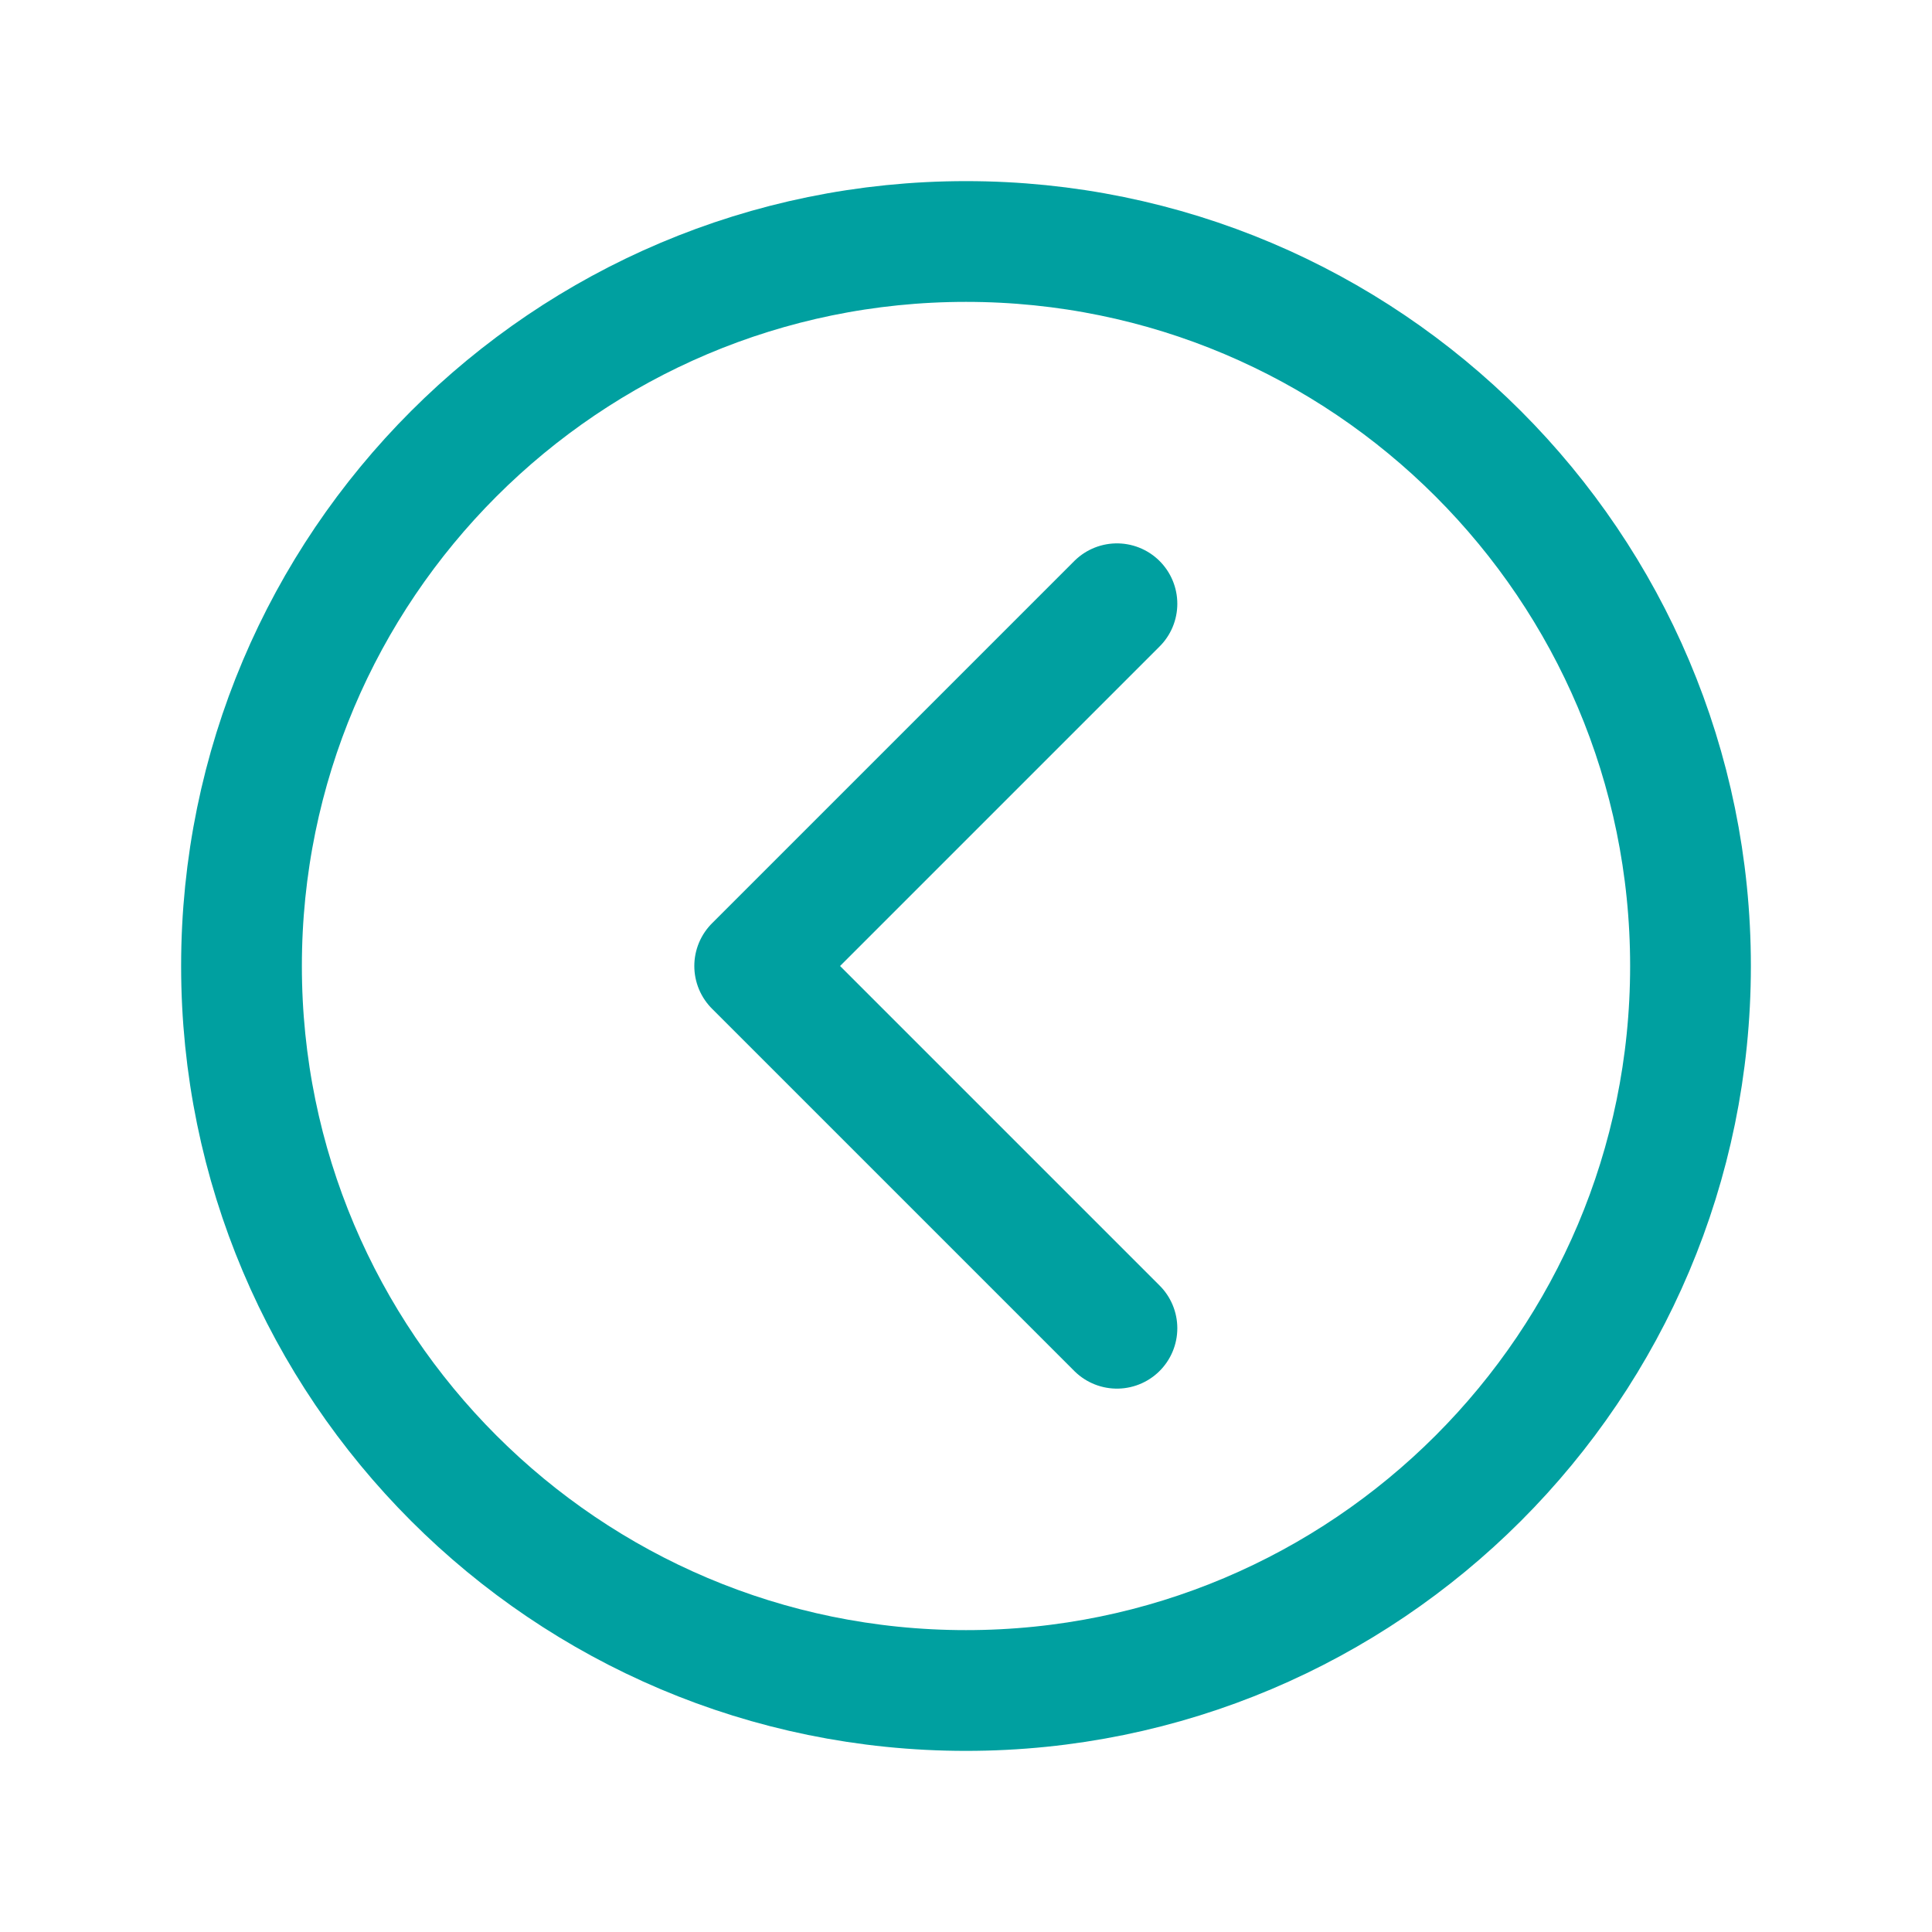
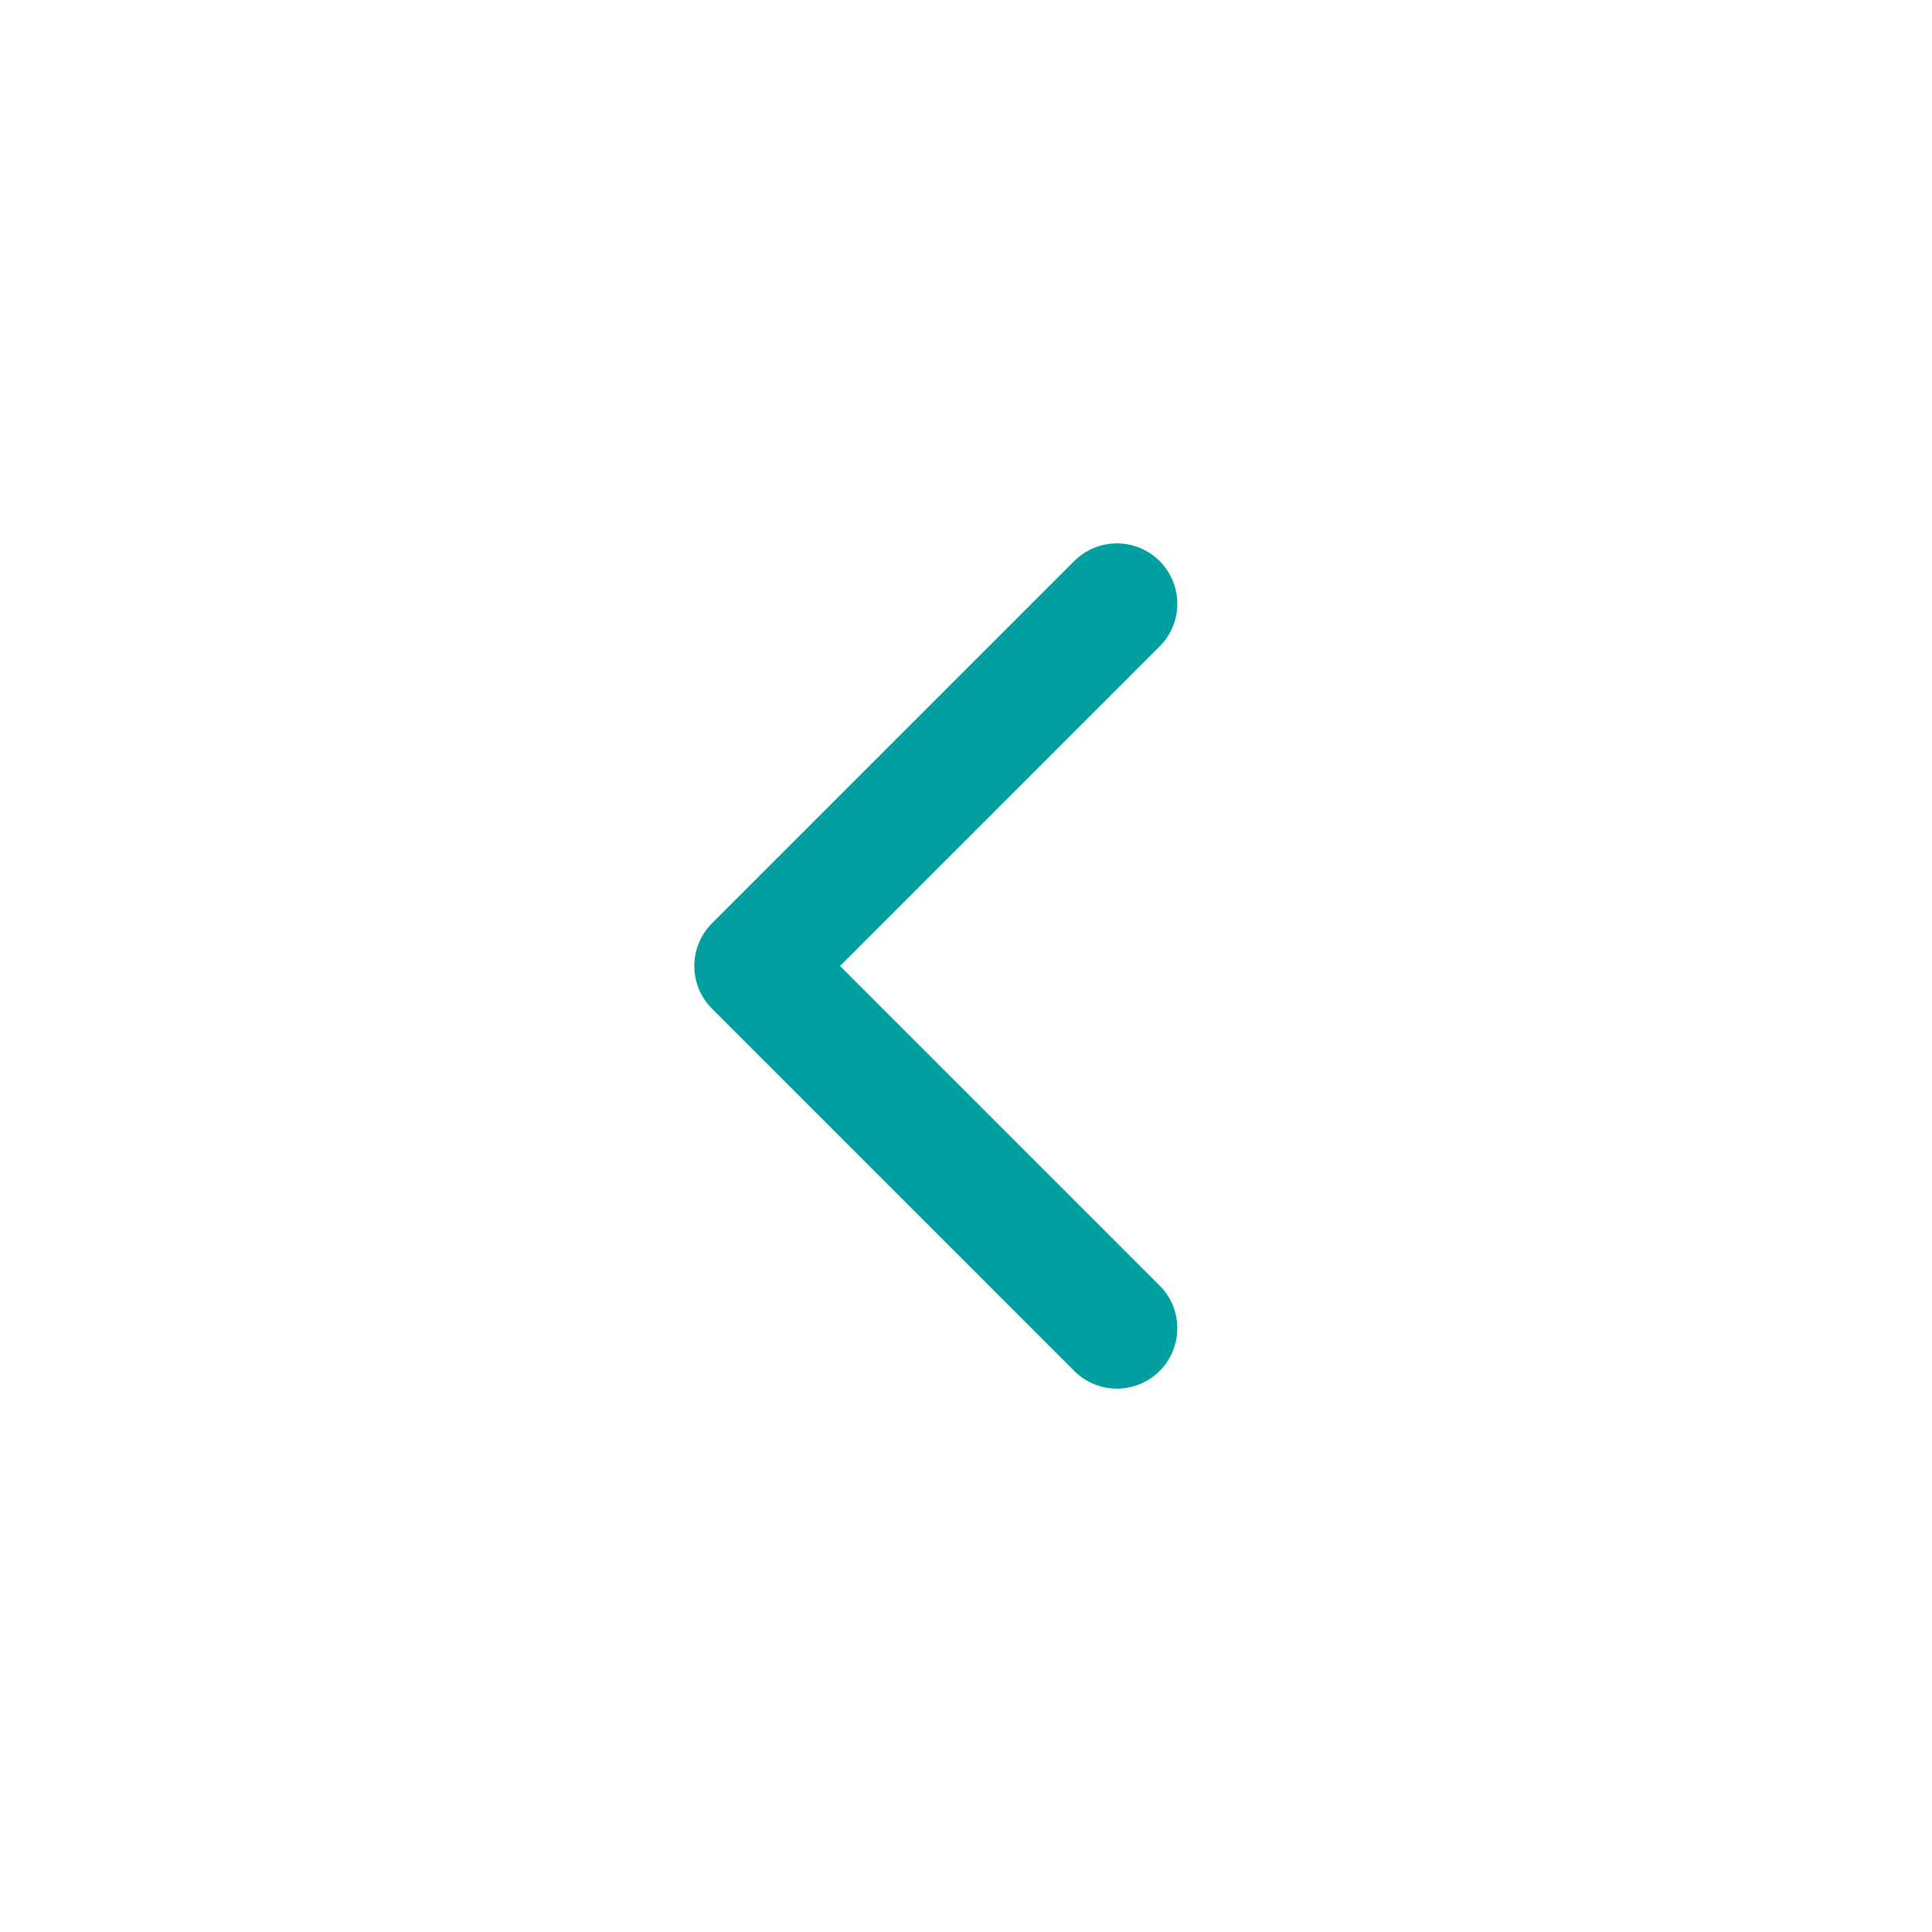
<svg xmlns="http://www.w3.org/2000/svg" class="ionicon" viewBox="0 0 512 512">
  <title>Chevron Back Circle</title>
-   <path d="M256 64C150 64 64 150 64 256s86 192 192 192 192-86 192-192S362 64 256 64z" fill="none" stroke="#00A0A0" stroke-miterlimit="10" stroke-width="32" />
  <path fill="none" stroke="#00A0A0" stroke-linecap="round" stroke-linejoin="round" stroke-width="32" d="M296 352l-96-96 96-96" />
</svg>